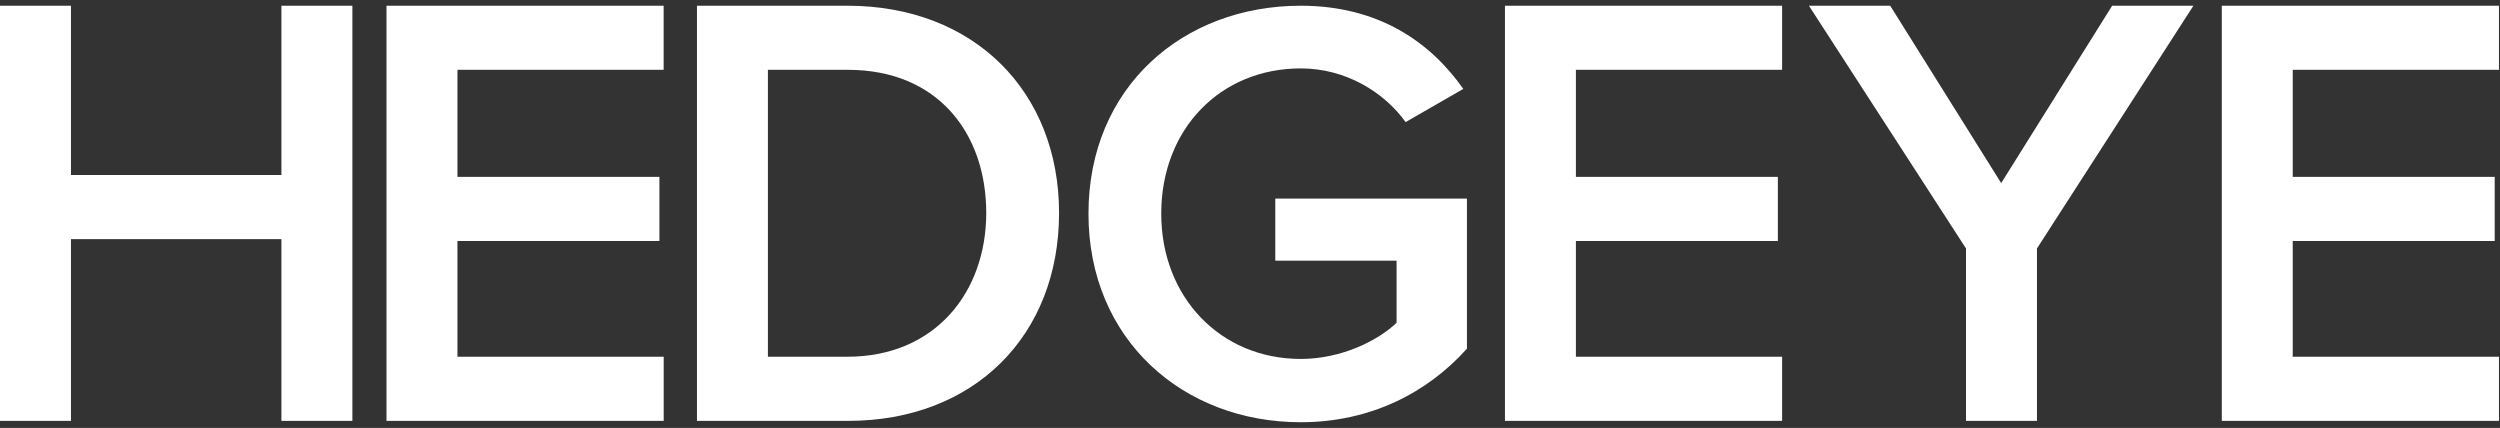
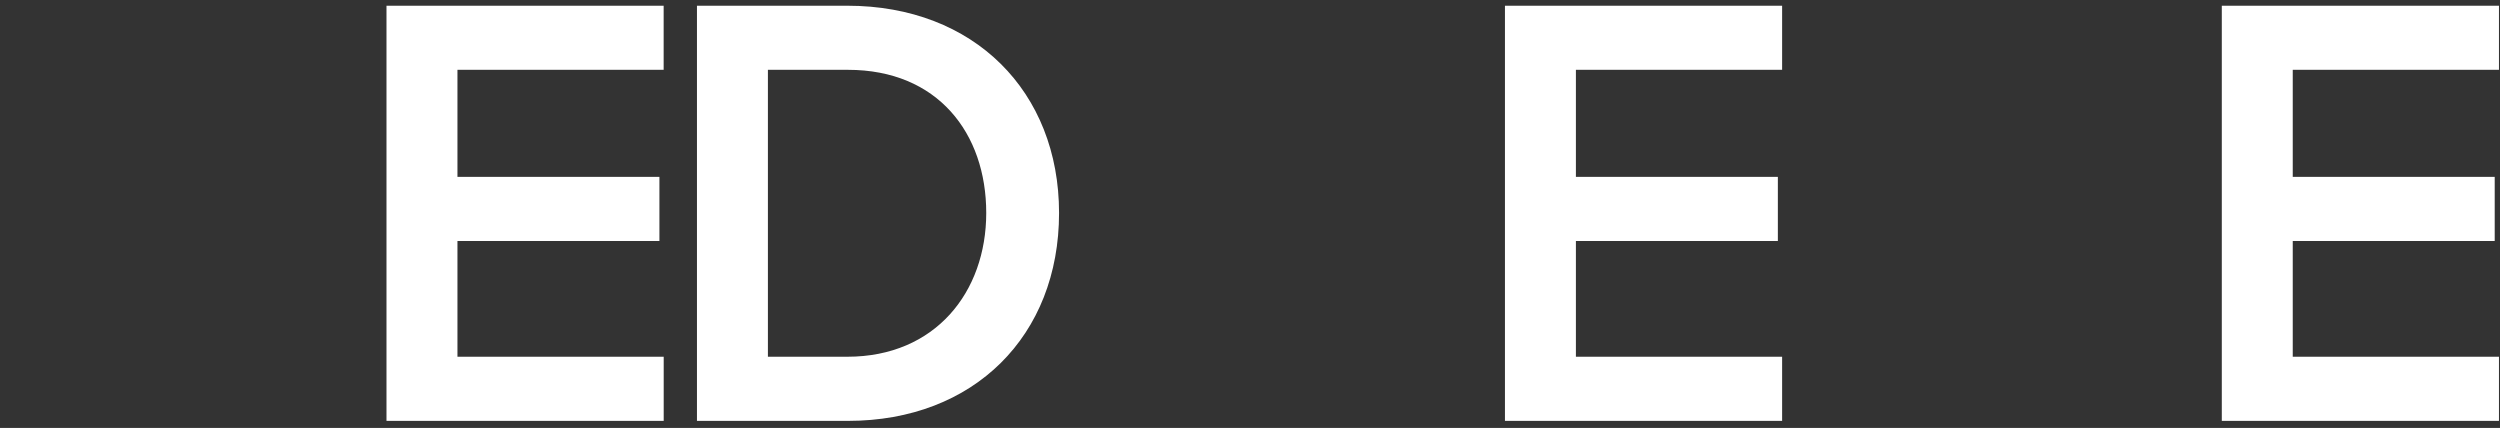
<svg xmlns="http://www.w3.org/2000/svg" width="111" height="19" viewBox="0 0 111 19" fill="none">
  <rect x="0" y="0" width="111" height="19" fill="#333333" stroke="none" />
  <g clip-path="url(#clip0_23942_664728)">
-     <path d="M12.495 18.686V10.617H3.151V18.687H0V0.254H3.151V7.77H12.495V0.254H15.646V18.686H12.495Z" fill="white" />
    <path d="M17.16 18.686V0.254H29.466V3.1H20.311V7.853H29.278V10.699H20.311V15.839H29.468V18.686H17.16Z" fill="white" />
    <path d="M30.945 18.686V0.254H37.623C43.251 0.254 47.022 4.068 47.022 9.457C47.022 14.9 43.251 18.687 37.651 18.687L30.945 18.686ZM43.789 9.455C43.789 5.917 41.635 3.1 37.649 3.1H34.095V15.839H37.623C41.527 15.839 43.789 12.966 43.789 9.455Z" fill="white" />
-     <path d="M48.328 9.487C48.328 3.867 52.529 0.254 57.753 0.254C61.254 0.254 63.543 1.914 64.97 3.948L62.411 5.42C61.441 4.081 59.745 3.037 57.753 3.037C54.199 3.037 51.559 5.713 51.559 9.487C51.559 13.207 54.199 15.937 57.753 15.937C59.584 15.937 61.199 15.107 62.008 14.332V11.574H56.623V8.818H65.132V15.481C63.382 17.435 60.851 18.747 57.754 18.747C52.529 18.747 48.328 15.08 48.328 9.487Z" fill="white" />
    <path d="M66.82 18.686V0.254H79.126V3.1H69.97V7.853H78.937V10.699H69.97V15.839H79.126V18.686H66.82Z" fill="white" />
-     <path d="M87.291 18.686V11.032L80.316 0.254H83.925L88.853 8.129L93.78 0.254H97.388L90.441 11.032V18.687H87.291V18.686Z" fill="white" />
    <path d="M98.648 18.686V0.254H110.954V3.1H101.798V7.853H110.765V10.699H101.798V15.839H110.954V18.686H98.648Z" fill="white" />
  </g>
  <defs>
    <clipPath id="clip0_23942_664728">
      <rect width="110.955" height="18.493" fill="white" transform="translate(0 0.254)" />
    </clipPath>
  </defs>
</svg>